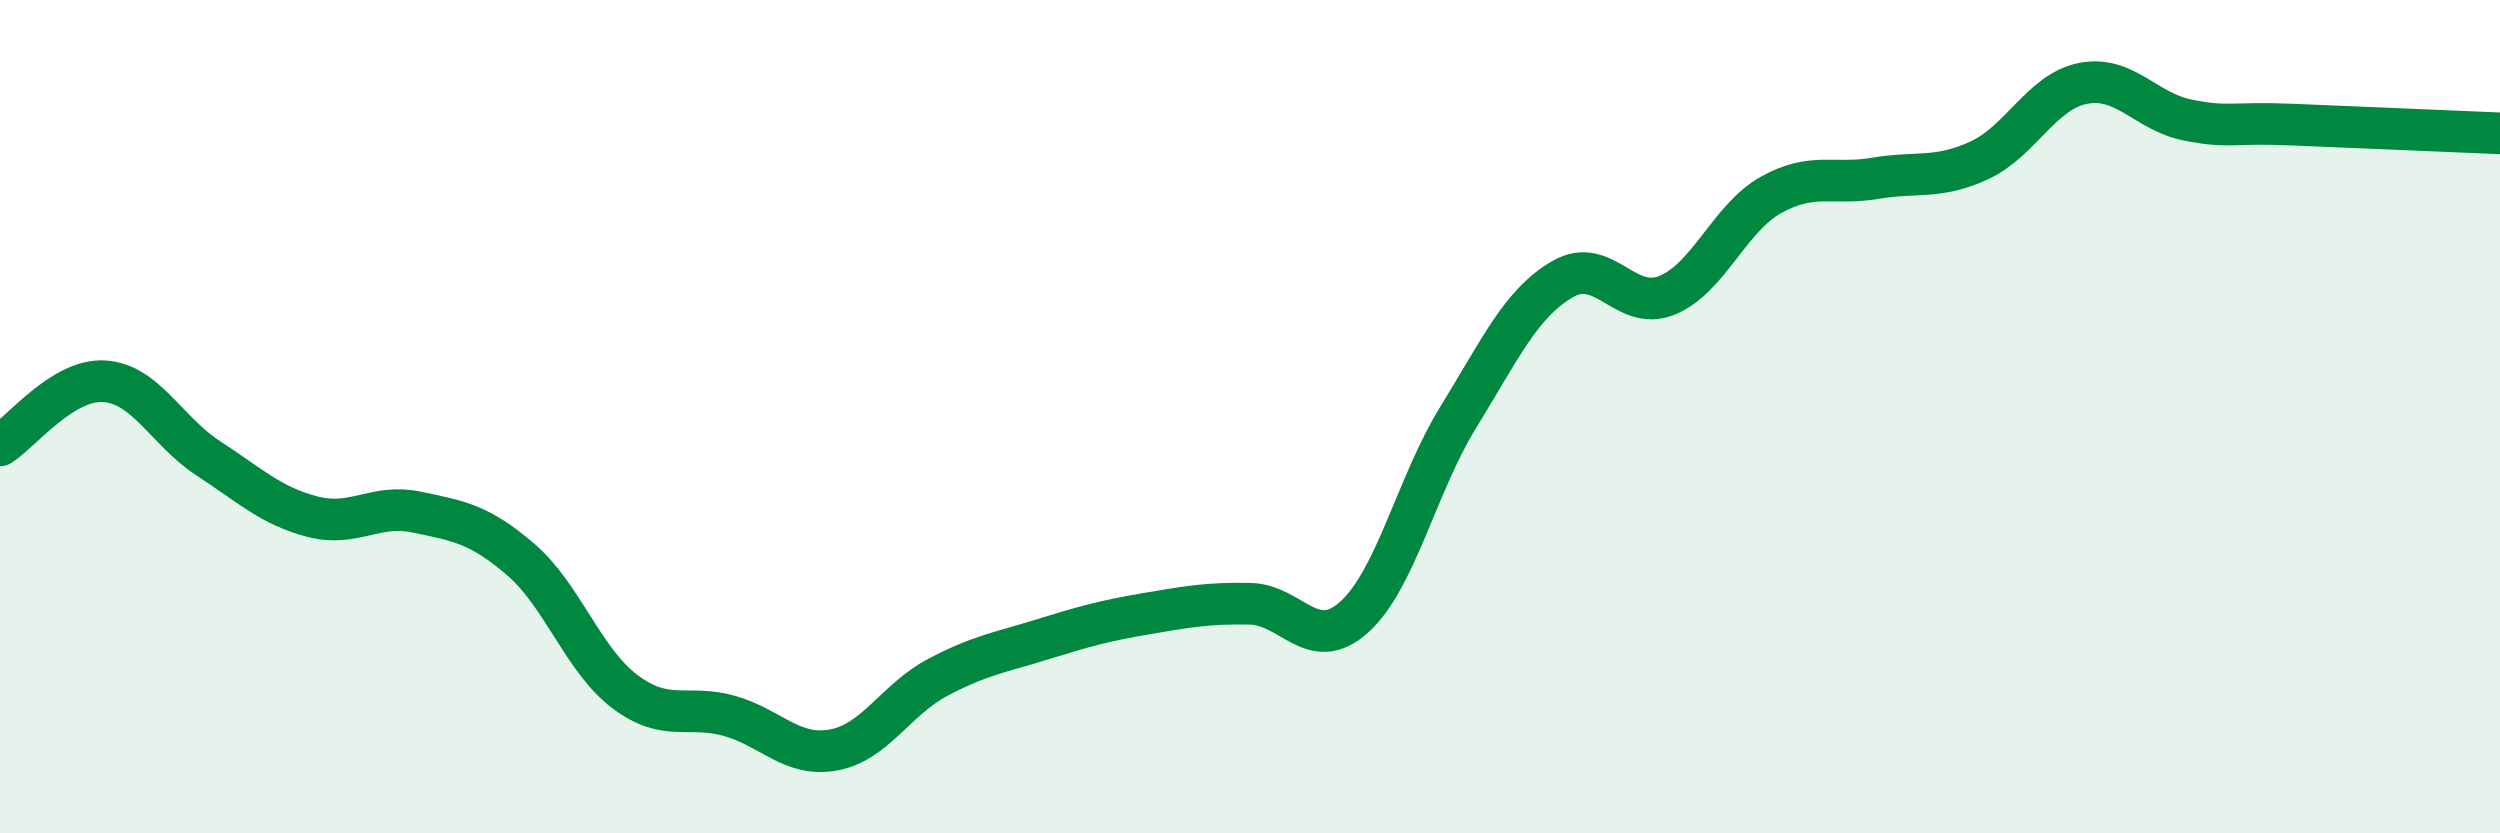
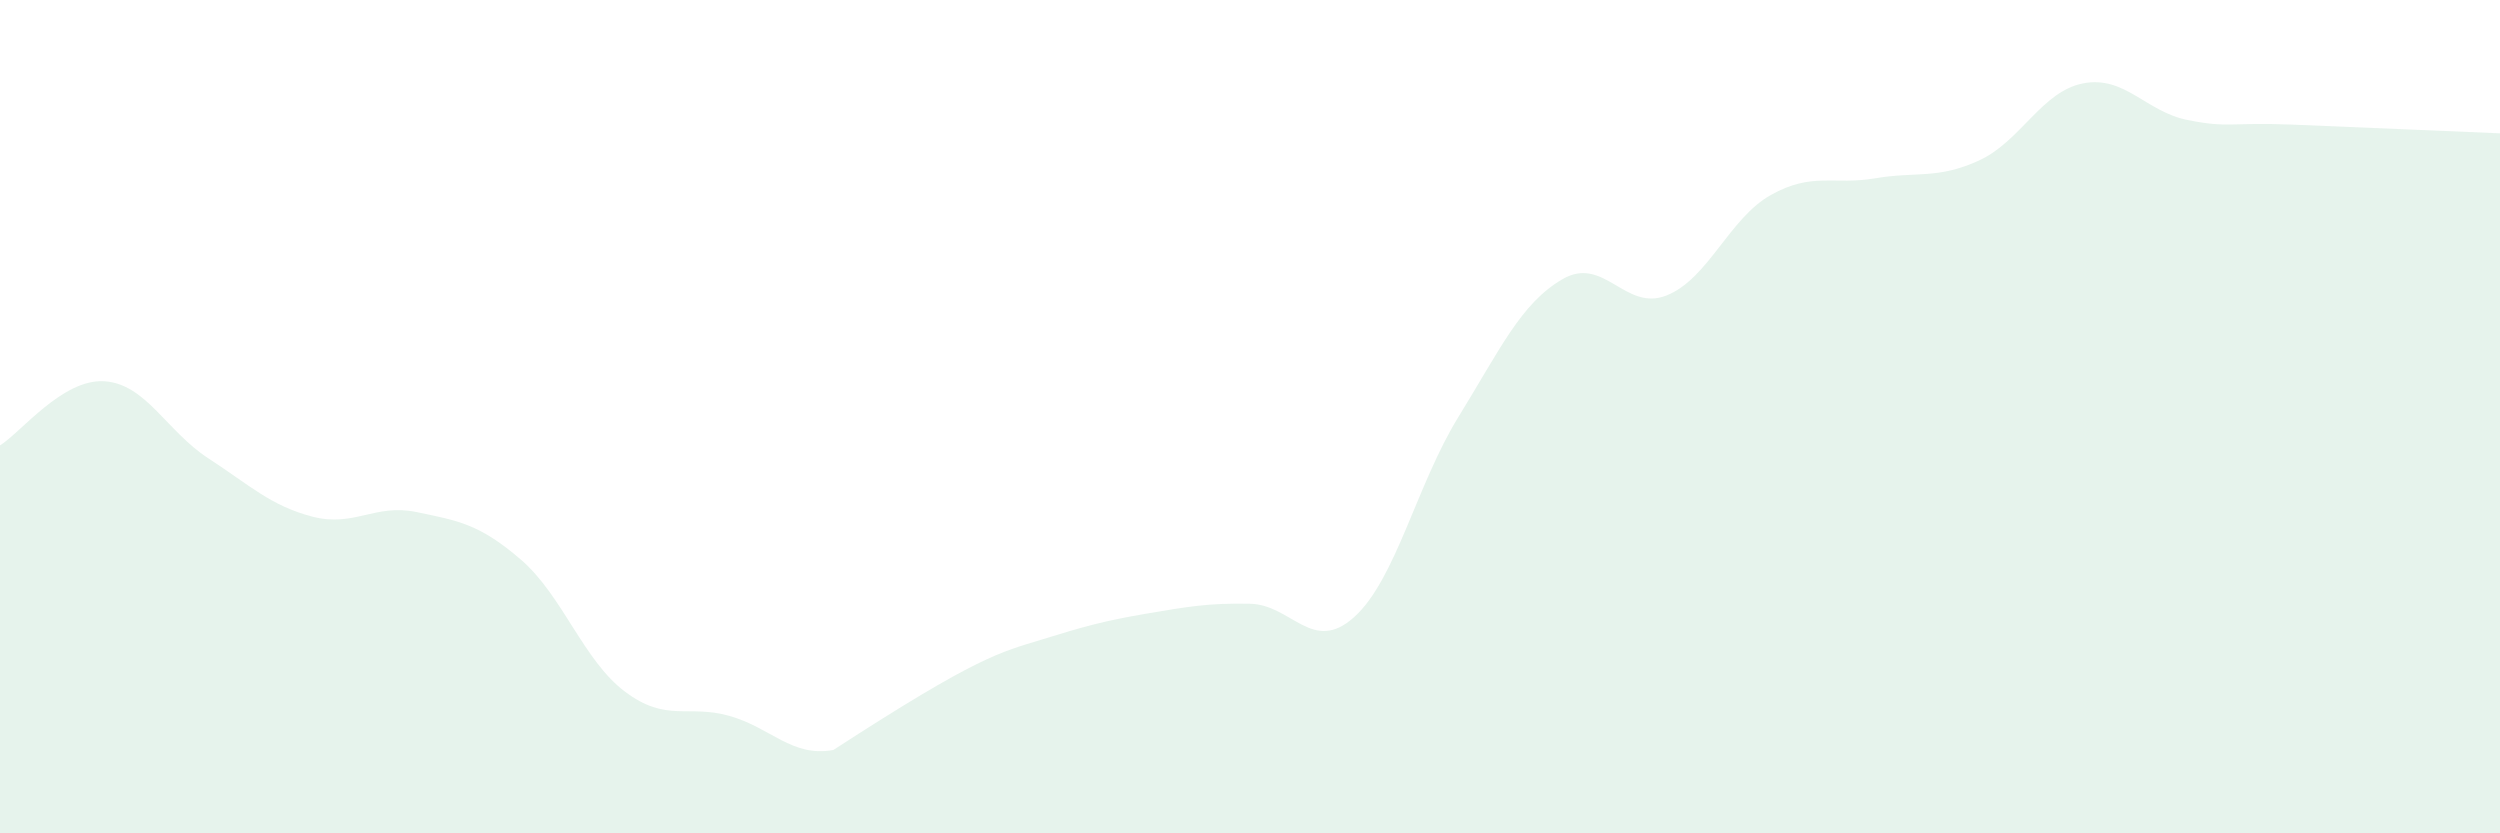
<svg xmlns="http://www.w3.org/2000/svg" width="60" height="20" viewBox="0 0 60 20">
-   <path d="M 0,10.69 C 0.5,10.38 1.5,9.09 2.5,9.15 C 3.5,9.21 4,10.35 5,11 C 6,11.65 6.5,12.14 7.5,12.4 C 8.5,12.66 9,12.08 10,12.29 C 11,12.5 11.5,12.57 12.5,13.43 C 13.5,14.29 14,15.85 15,16.6 C 16,17.35 16.5,16.9 17.5,17.18 C 18.5,17.46 19,18.18 20,18 C 21,17.82 21.5,16.79 22.5,16.26 C 23.5,15.73 24,15.66 25,15.35 C 26,15.04 26.5,14.9 27.5,14.73 C 28.5,14.56 29,14.47 30,14.49 C 31,14.51 31.5,15.71 32.5,14.81 C 33.5,13.91 34,11.63 35,10.01 C 36,8.39 36.5,7.28 37.5,6.7 C 38.5,6.12 39,7.49 40,7.09 C 41,6.69 41.5,5.24 42.5,4.68 C 43.5,4.12 44,4.45 45,4.28 C 46,4.11 46.5,4.31 47.5,3.85 C 48.5,3.39 49,2.19 50,2 C 51,1.81 51.5,2.68 52.5,2.88 C 53.5,3.08 53.5,2.93 55,2.99 C 56.5,3.05 59,3.16 60,3.2L60 20L0 20Z" fill="#008740" opacity="0.1" stroke-linecap="round" stroke-linejoin="round" />
-   <path d="M 0,10.69 C 0.5,10.38 1.5,9.09 2.5,9.15 C 3.5,9.21 4,10.35 5,11 C 6,11.65 6.5,12.14 7.5,12.4 C 8.5,12.66 9,12.08 10,12.29 C 11,12.5 11.5,12.57 12.5,13.43 C 13.5,14.29 14,15.85 15,16.6 C 16,17.35 16.5,16.9 17.5,17.18 C 18.5,17.46 19,18.18 20,18 C 21,17.82 21.5,16.79 22.5,16.26 C 23.5,15.73 24,15.66 25,15.35 C 26,15.04 26.5,14.9 27.5,14.73 C 28.5,14.56 29,14.47 30,14.49 C 31,14.51 31.5,15.71 32.5,14.81 C 33.5,13.91 34,11.63 35,10.01 C 36,8.39 36.5,7.28 37.5,6.7 C 38.5,6.12 39,7.49 40,7.09 C 41,6.69 41.5,5.24 42.5,4.68 C 43.5,4.12 44,4.45 45,4.28 C 46,4.11 46.5,4.31 47.5,3.85 C 48.5,3.39 49,2.19 50,2 C 51,1.81 51.5,2.68 52.5,2.88 C 53.5,3.08 53.5,2.93 55,2.99 C 56.5,3.05 59,3.16 60,3.2" stroke="#008740" stroke-width="1" fill="none" stroke-linecap="round" stroke-linejoin="round" />
+   <path d="M 0,10.69 C 0.5,10.38 1.5,9.09 2.5,9.15 C 3.5,9.21 4,10.35 5,11 C 6,11.65 6.5,12.14 7.5,12.4 C 8.5,12.66 9,12.08 10,12.29 C 11,12.5 11.5,12.57 12.5,13.43 C 13.5,14.29 14,15.85 15,16.6 C 16,17.35 16.5,16.9 17.5,17.18 C 18.5,17.46 19,18.18 20,18 C 23.5,15.73 24,15.66 25,15.35 C 26,15.04 26.5,14.9 27.5,14.73 C 28.5,14.56 29,14.47 30,14.49 C 31,14.51 31.5,15.71 32.5,14.81 C 33.5,13.91 34,11.63 35,10.01 C 36,8.39 36.5,7.28 37.5,6.7 C 38.5,6.12 39,7.49 40,7.09 C 41,6.69 41.5,5.24 42.5,4.68 C 43.5,4.12 44,4.45 45,4.28 C 46,4.11 46.5,4.31 47.5,3.85 C 48.5,3.39 49,2.19 50,2 C 51,1.81 51.5,2.68 52.5,2.88 C 53.5,3.08 53.5,2.93 55,2.99 C 56.5,3.05 59,3.16 60,3.2L60 20L0 20Z" fill="#008740" opacity="0.1" stroke-linecap="round" stroke-linejoin="round" />
</svg>